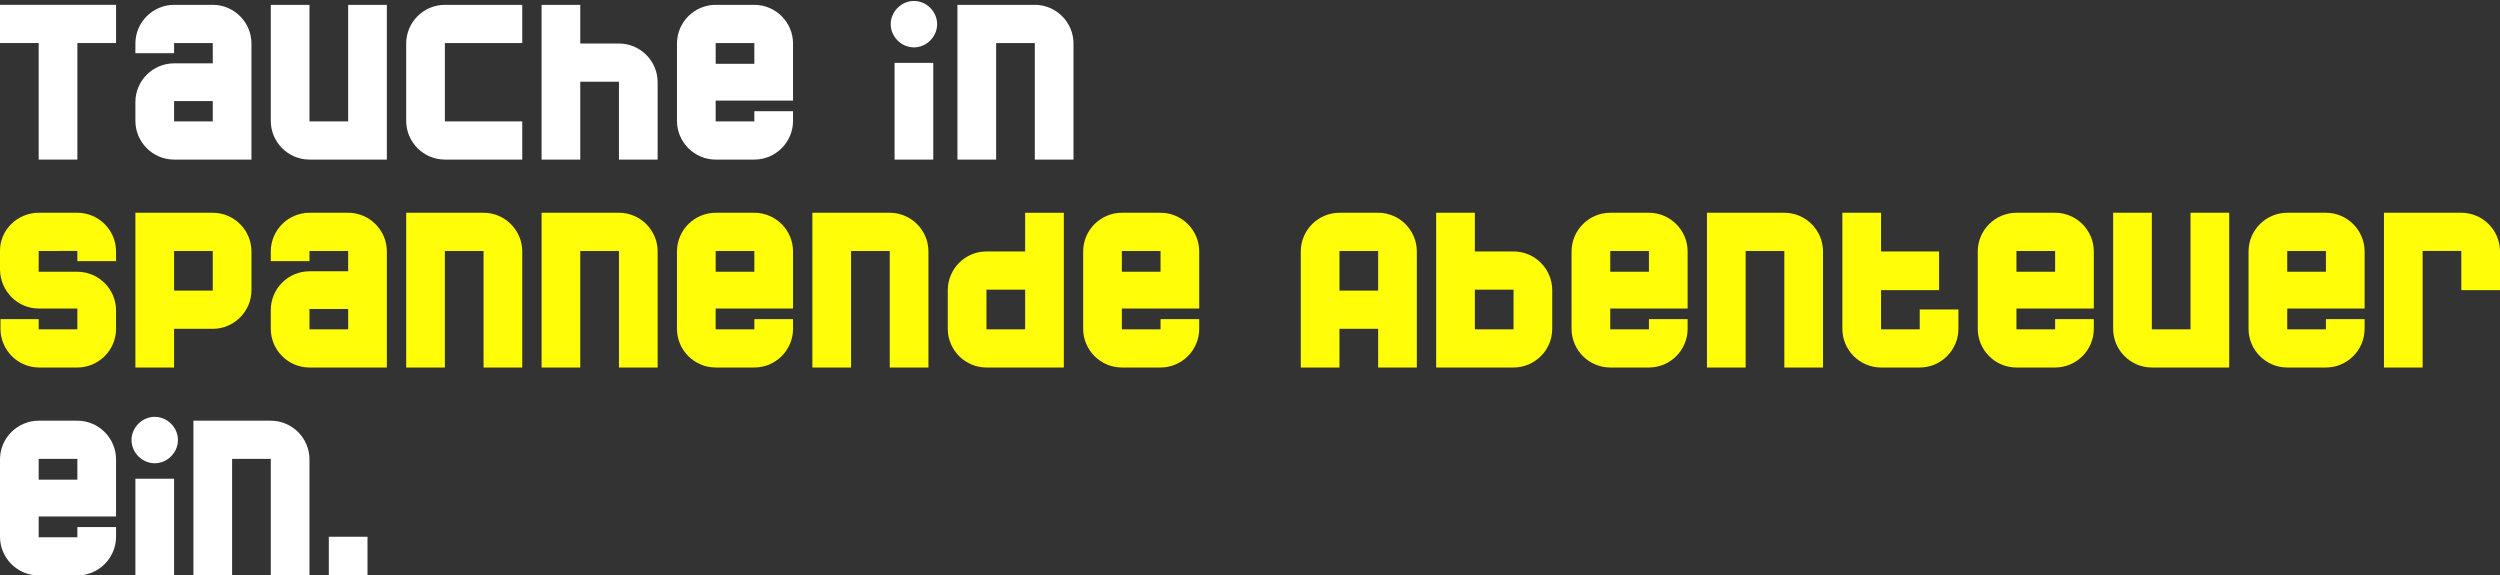
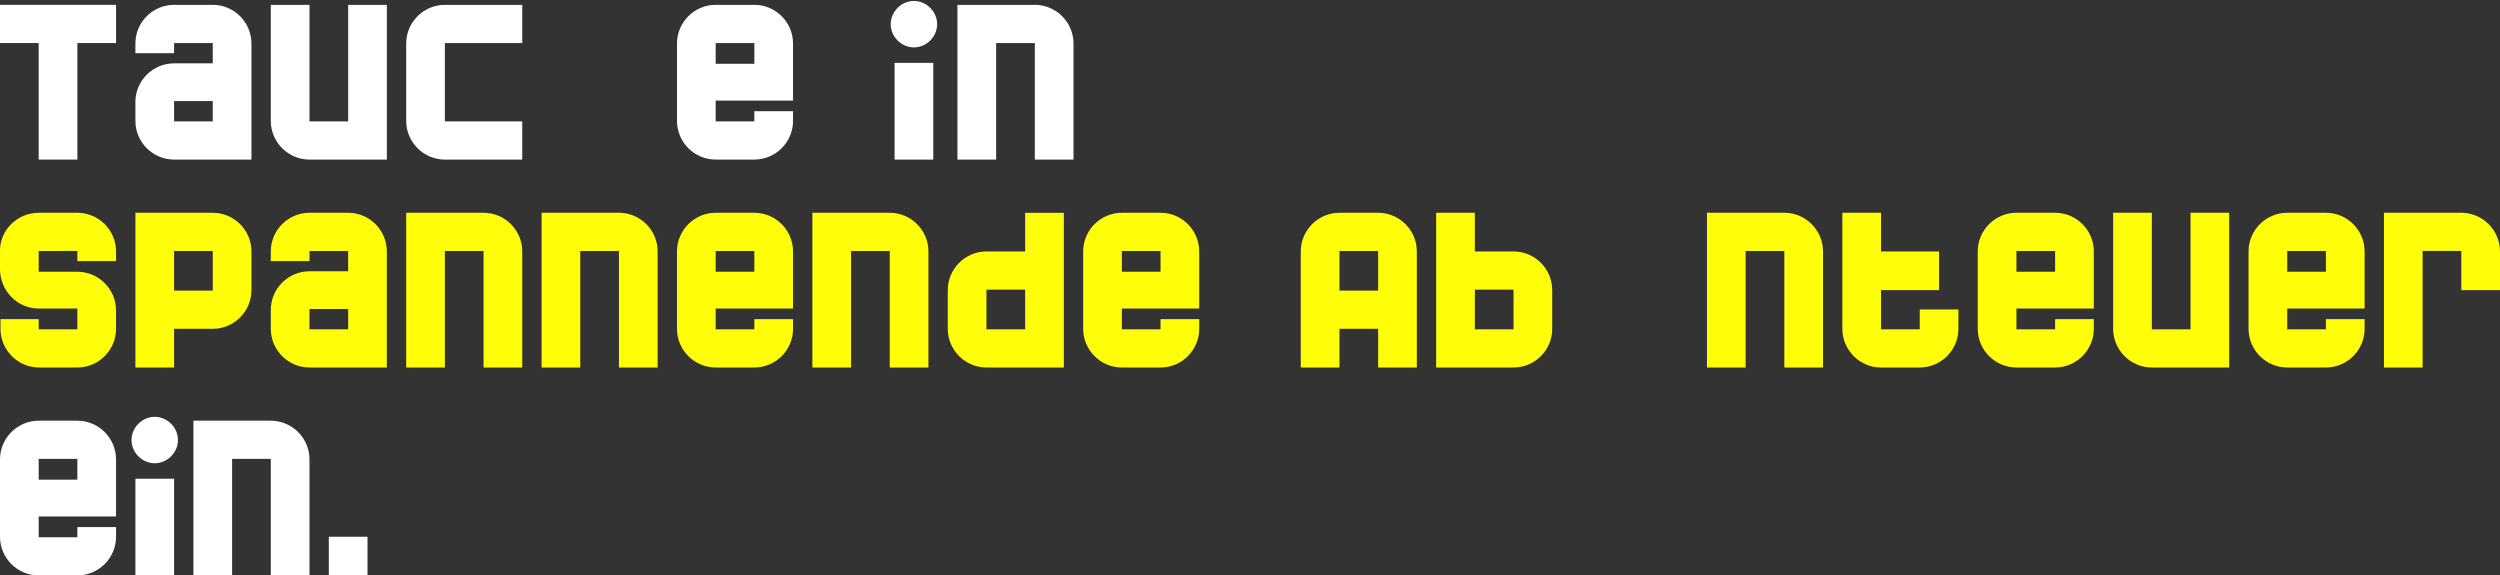
<svg xmlns="http://www.w3.org/2000/svg" width="517px" height="119px" viewBox="0 0 517 119">
  <rect x="0" y="0" width="517" height="119" fill="#333333" stroke="none" />
  <g>
    <path fill="#FFFE08" d="M16,76H8.1c-4.4,0-8-3.6-8-8v-2H8v2.1h8v-4.3H8c-4.4,0-7.9-3.6-8-8L0,52c-0.1-4.4,3.6-8,8-8h8   c4.4,0,8,3.6,8,8v2h-8v-2.1H8v4.3h8c4.4,0,8,3.6,8,8V68C24,72.4,20.4,76,16,76z" />
    <path fill="#FFFE08" d="M44,68h-8v8h-8V44h16c4.4,0,8,3.6,8,8v8C52,64.4,48.4,68,44,68z M44,51.9h-8v8.2h8V51.9z" />
    <path fill="#FFFE08" d="M64,76c-4.4,0-8-3.6-8-8v-3.9c0-4.4,3.6-8,8-8h8v-4.2h-8V54h-8v-2c0-4.4,3.6-8,8-8h8c4.4,0,8,3.6,8,8v24H64   z M72,63.9h-8v4.2h8V63.9z" />
    <path fill="#FFFE08" d="M100,76V51.9h-8V76h-8V44h16c4.4,0,8,3.6,8,8v24H100z" />
    <path fill="#FFFE08" d="M128,76V51.9h-8V76h-8V44h16c4.4,0,8,3.6,8,8v24H128z" />
    <path fill="#FFFE08" d="M156,76h-8c-4.4,0-8-3.6-8-8V52c0-4.4,3.6-8,8-8h8c4.4,0,8,3.6,8,8v11.8h-16v4.3h8V66h8v2   C164,72.4,160.4,76,156,76z M156,51.9h-8v4.3h8V51.9z" />
    <path fill="#FFFE08" d="M184,76V51.9h-8V76h-8V44h16c4.4,0,8,3.6,8,8v24H184z" />
    <path fill="#FFFE08" d="M204,76c-4.4,0-8-3.6-8-8v-8c0-4.4,3.6-8,8-8h8v-8h8v32H204z M212,59.9h-8v8.2h8V59.9z" />
    <path fill="#FFFE08" d="M240,76h-8c-4.4,0-8-3.6-8-8V52c0-4.4,3.6-8,8-8h8c4.4,0,8,3.6,8,8v11.8h-16v4.3h8V66h8v2   C248,72.4,244.4,76,240,76z M240,51.9h-8v4.3h8V51.9z" />
    <path fill="#FFFE08" d="M285,76v-8h-8v8h-8V52c0-4.4,3.6-8,8-8h8c4.4,0,8,3.6,8,8v24H285z M285,51.9h-8v8.2h8V51.9z" />
    <path fill="#FFFE08" d="M313,76h-16V44h8v8h8c4.4,0,8,3.6,8,8v8C321,72.4,317.4,76,313,76z M313,59.9h-8v8.2h8V59.9z" />
-     <path fill="#FFFE08" d="M341,76h-8c-4.4,0-8-3.6-8-8V52c0-4.4,3.6-8,8-8h8c4.4,0,8,3.6,8,8v11.8h-16v4.3h8V66h8v2   C349,72.4,345.4,76,341,76z M341,51.9h-8v4.3h8V51.9z" />
    <path fill="#FFFE08" d="M369,76V51.9h-8V76h-8V44h16c4.4,0,8,3.6,8,8v24H369z" />
    <path fill="#FFFE08" d="M397,76h-8c-4.4,0-8-3.6-8-8V44h8v8h12V60h-12v8.1h8V64h8v4C405,72.4,401.4,76,397,76z" />
    <path fill="#FFFE08" d="M425,76h-8c-4.4,0-8-3.6-8-8V52c0-4.4,3.6-8,8-8h8c4.4,0,8,3.6,8,8v11.8h-16v4.3h8V66h8v2   C433,72.4,429.4,76,425,76z M425,51.9h-8v4.3h8V51.9z" />
    <path fill="#FFFE08" d="M445,76c-4.4,0-8-3.6-8-8V44h8v24.1h8V44h8v32H445z" />
    <path fill="#FFFE08" d="M481,76h-8c-4.4,0-8-3.6-8-8V52c0-4.4,3.6-8,8-8h8c4.4,0,8,3.6,8,8v11.8h-16v4.3h8V66h8v2   C489,72.4,485.4,76,481,76z M481,51.9h-8v4.3h8V51.9z" />
    <path fill="#FFFE08" d="M509,44c4.4,0,8,3.6,8,8v8h-8v-8.1h-8V76h-8l0-32H509z" />
  </g>
  <g>
    <path fill="#FFFFFF" d="M16,8.9V33H8V8.9H0V1h24v7.9H16z" />
    <path fill="#FFFFFF" d="M36,33c-4.4,0-8-3.6-8-8v-3.9c0-4.4,3.6-8,8-8h8V8.9h-8V11h-8V9c0-4.4,3.6-8,8-8h8c4.4,0,8,3.6,8,8v24H36z    M44,20.9h-8v4.2h8V20.9z" />
    <path fill="#FFFFFF" d="M64,33c-4.4,0-8-3.6-8-8V1h8v24.1h8V1h8v32H64z" />
    <path fill="#FFFFFF" d="M92,33c-4.4,0-8-3.6-8-8V9c0-4.4,3.6-8,8-8h16v7.9H92v16.2h16V33H92z" />
-     <path fill="#FFFFFF" d="M128,33V16.9h-8V33h-8V1h8v8h8c4.4,0,8,3.6,8,8v16H128z" />
    <path fill="#FFFFFF" d="M156,33h-8c-4.4,0-8-3.6-8-8V9c0-4.4,3.6-8,8-8h8c4.4,0,8,3.6,8,8v11.8h-16v4.3h8V23h8v2   C164,29.4,160.4,33,156,33z M156,8.9h-8v4.3h8V8.9z" />
-     <path fill="#FFFFFF" d="M189,9.8c-2.6,0-4.8-2.2-4.8-4.8c0-2.6,2.2-4.8,4.8-4.8c2.6,0,4.8,2.2,4.8,4.8C193.8,7.6,191.6,9.8,189,9.8   z M185,33V13h8v20H185z" />
+     <path fill="#FFFFFF" d="M189,9.8c-2.6,0-4.8-2.2-4.8-4.8c0-2.6,2.2-4.8,4.8-4.8c2.6,0,4.8,2.2,4.8,4.8C193.8,7.6,191.6,9.8,189,9.8   z M185,33V13h8v20z" />
    <path fill="#FFFFFF" d="M214,33V8.9h-8V33h-8V1h16c4.4,0,8,3.6,8,8v24H214z" />
    <path fill="#FFFFFF" d="M16,119H8c-4.4,0-8-3.6-8-8V95c0-4.4,3.6-8,8-8h8c4.4,0,8,3.6,8,8v11.8H8v4.3h8V109h8v2   C24,115.4,20.4,119,16,119z M16,94.9H8v4.3h8V94.9z" />
    <path fill="#FFFFFF" d="M32,95.8c-2.6,0-4.8-2.2-4.8-4.8c0-2.6,2.2-4.8,4.8-4.8c2.6,0,4.8,2.2,4.8,4.8C36.8,93.6,34.6,95.8,32,95.8   z M28,119V99h8v20H28z" />
    <path fill="#FFFFFF" d="M56,119V94.9h-8V119h-8V87h16c4.4,0,8,3.6,8,8v24H56z" />
    <path fill="#FFFFFF" d="M68,119v-8h8v8H68z" />
  </g>
</svg>